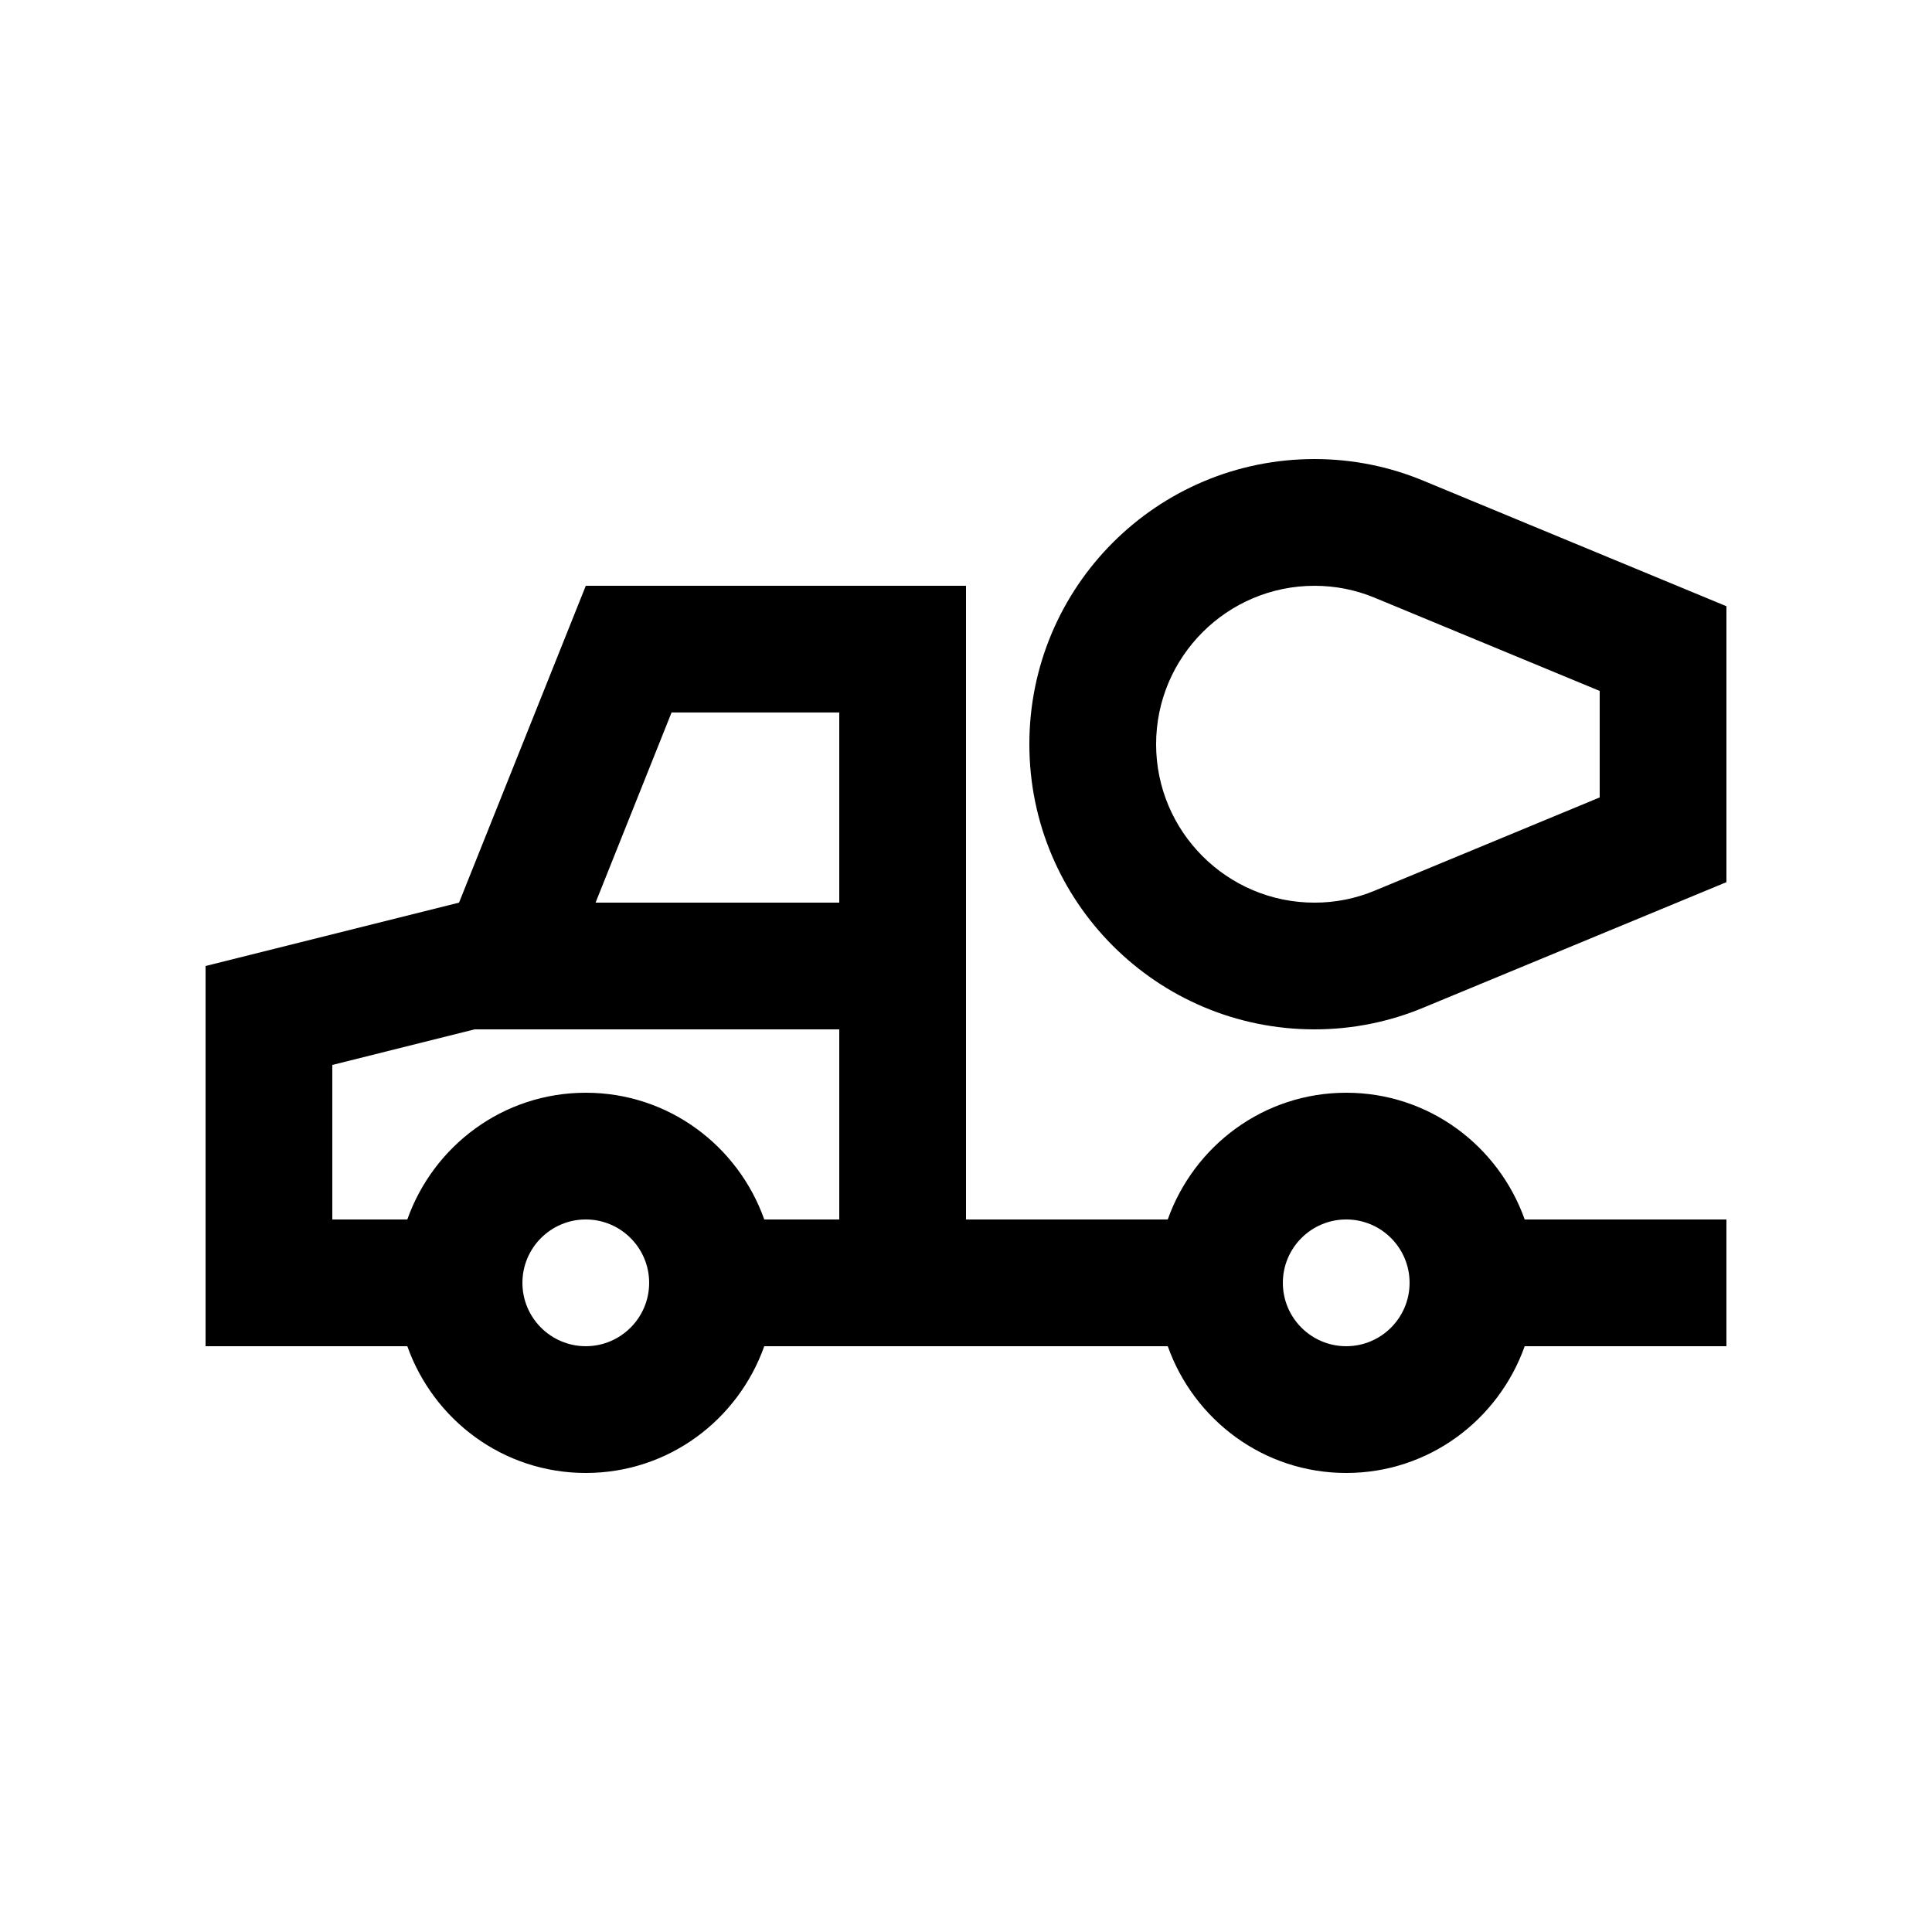
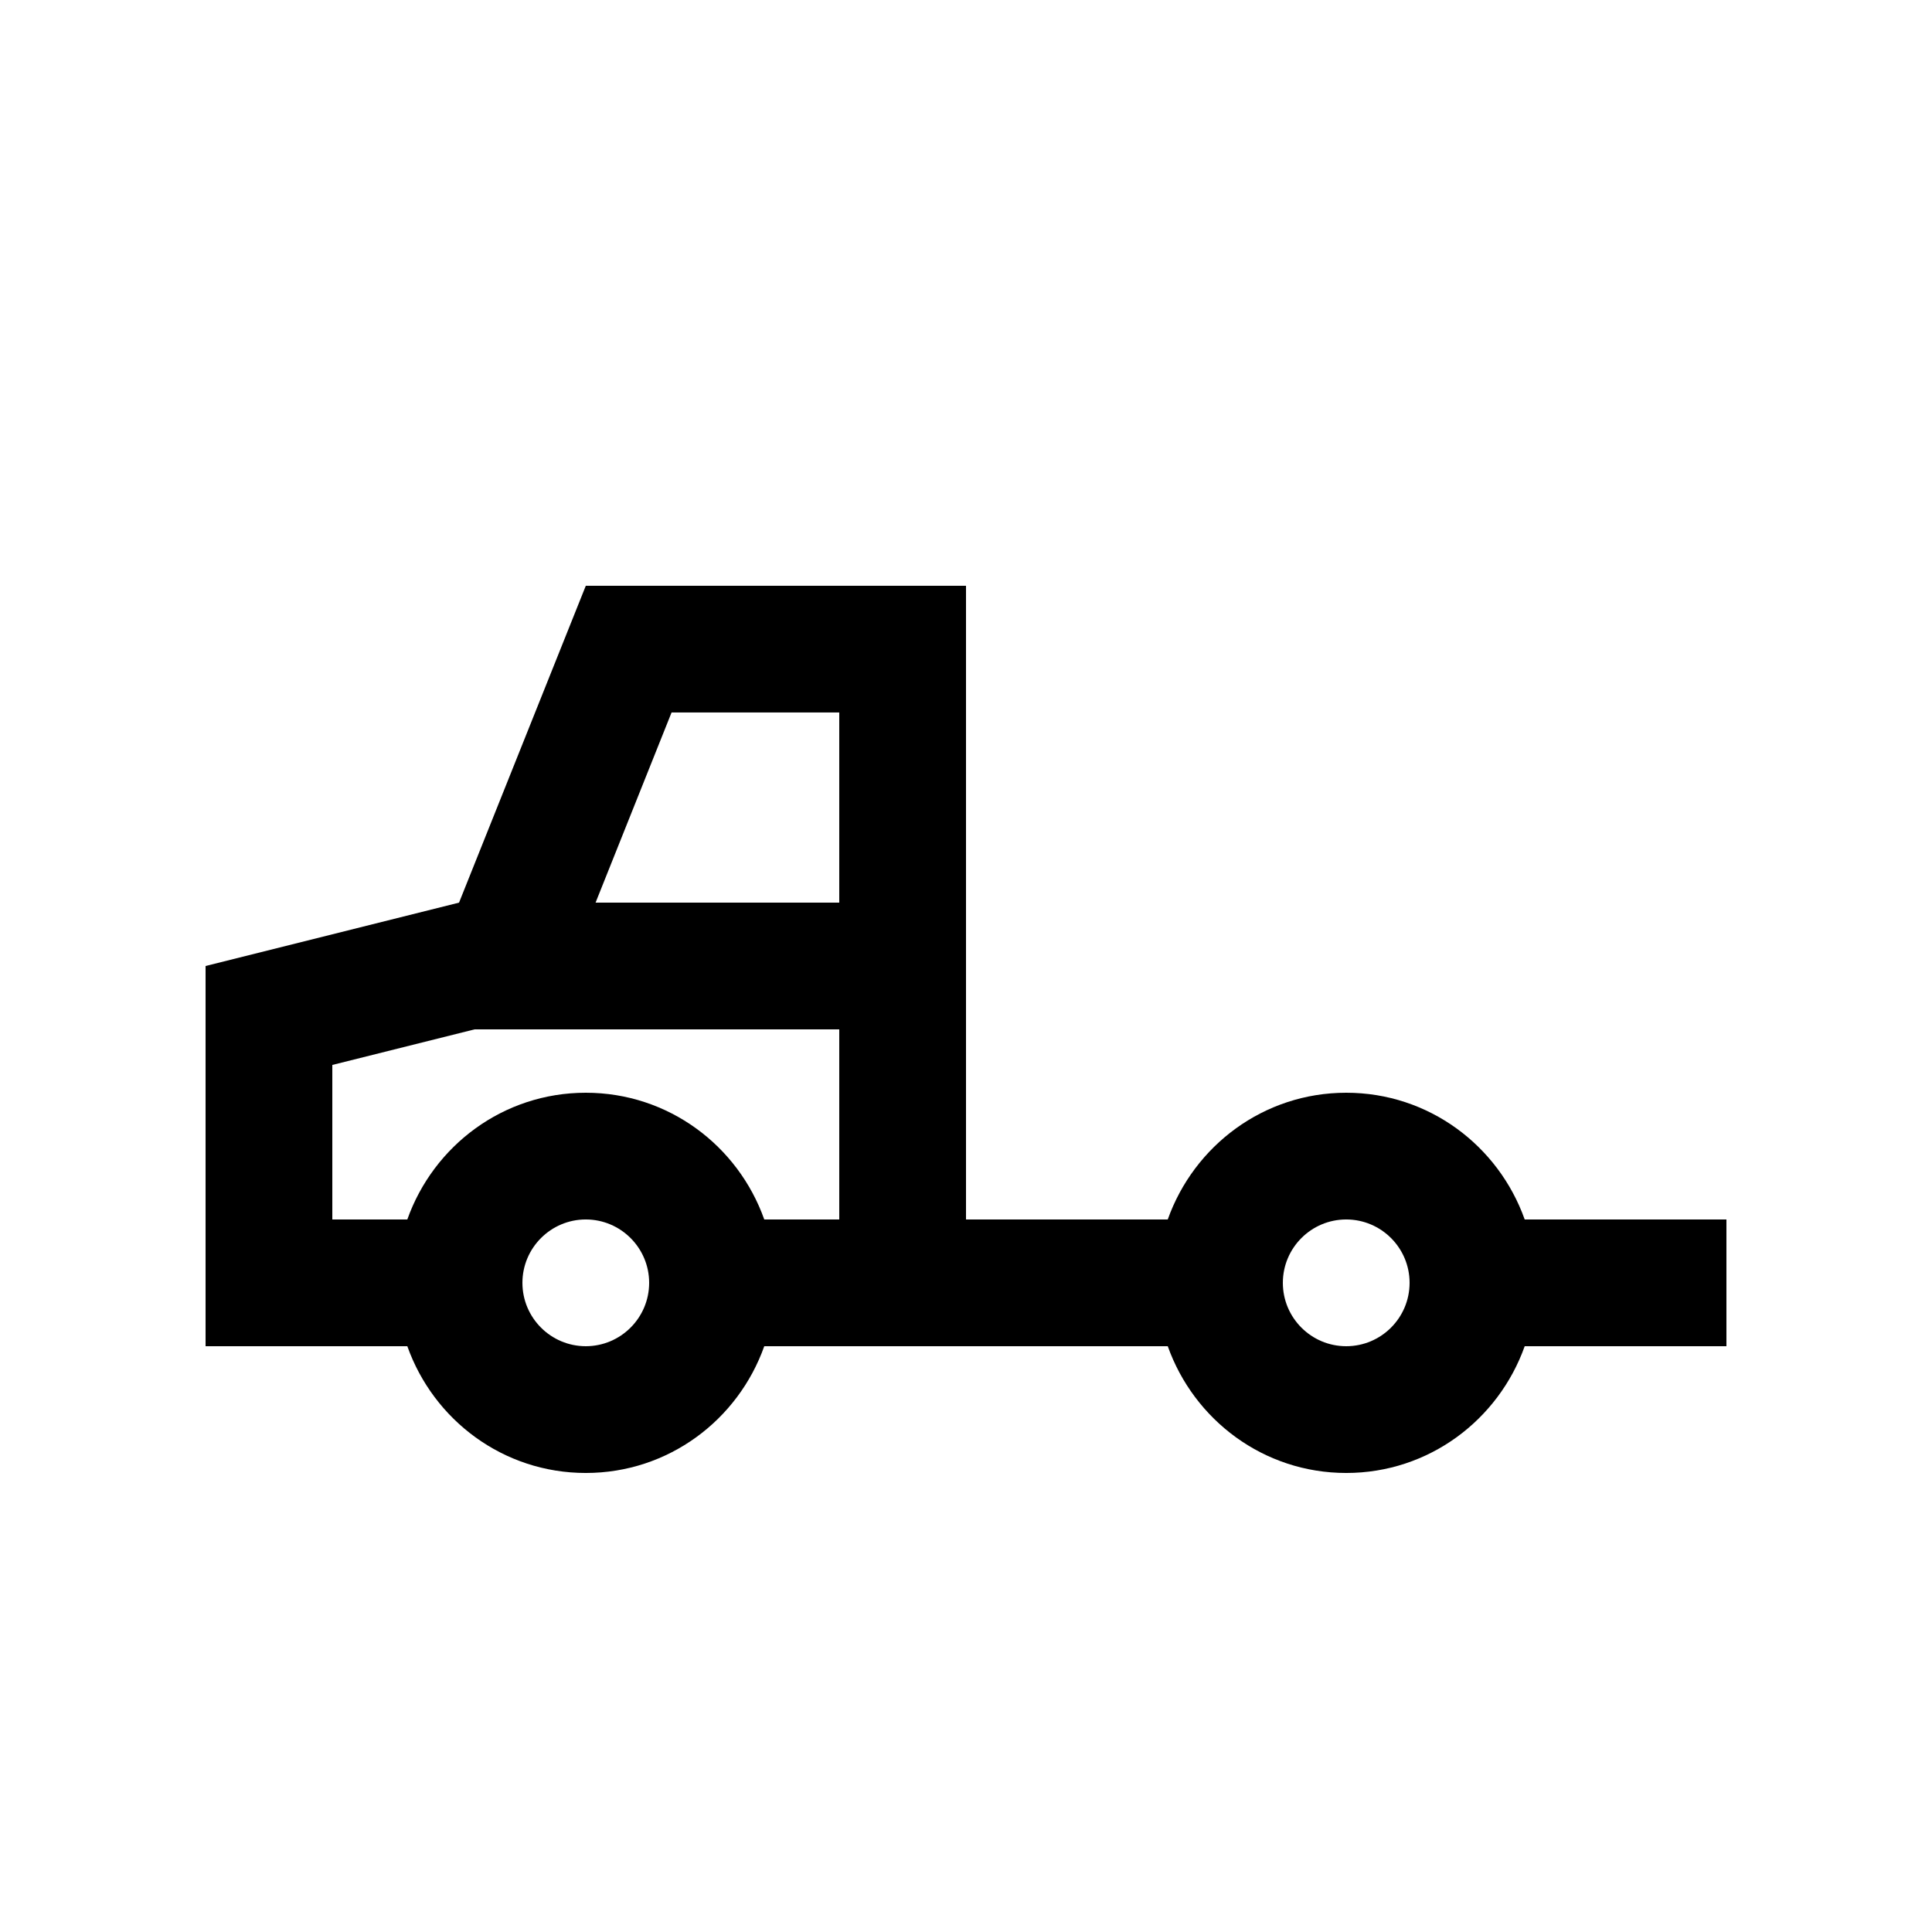
<svg xmlns="http://www.w3.org/2000/svg" fill="#000000" width="800px" height="800px" version="1.1" viewBox="144 144 512 512">
  <g>
    <path d="m548.06 467.17c-6.953-19.531-25.402-33.582-47.297-33.582s-40.344 14.051-47.297 33.582h-53.465v-167.93h-100.76l-33.59 83.965-67.172 16.797v100.76h53.465c6.938 19.531 25.387 33.59 47.297 33.59 21.91 0 40.359-14.055 47.297-33.59h106.93c6.953 19.531 25.402 33.59 47.297 33.59s40.344-14.055 47.297-33.59h53.461v-33.59zm-248.82 33.59c-9.25 0-16.793-7.527-16.793-16.793 0-9.27 7.543-16.797 16.793-16.797s16.793 7.527 16.793 16.797c-0.004 9.266-7.543 16.793-16.793 16.793zm67.172-33.59h-19.875c-6.938-19.531-25.387-33.582-47.297-33.582-21.91 0-40.359 14.051-47.297 33.582h-19.875v-40.949l37.715-9.43h96.629zm0-83.969h-64.578l20.137-50.383h44.441zm134.35 117.56c-9.266 0-16.793-7.527-16.793-16.793 0-9.27 7.527-16.797 16.793-16.797s16.793 7.527 16.793 16.797c-0.004 9.266-7.527 16.793-16.793 16.793z" />
-     <path d="m521.29 271.43c-8.887-3.715-18.695-5.777-28.93-5.777-41.734 0-75.57 33.824-75.57 75.57 0 41.734 33.836 75.57 75.57 75.57 10.23 0 20.047-2.066 28.93-5.789l80.234-33.223v-73.125zm46.645 83.898-59.5 24.652c-5.164 2.168-10.531 3.231-16.07 3.231-23.156 0-41.984-18.824-41.984-41.984 0-23.152 18.828-41.984 41.984-41.984 5.547 0 10.922 1.074 15.977 3.18l59.594 24.68z" />
  </g>
</svg>